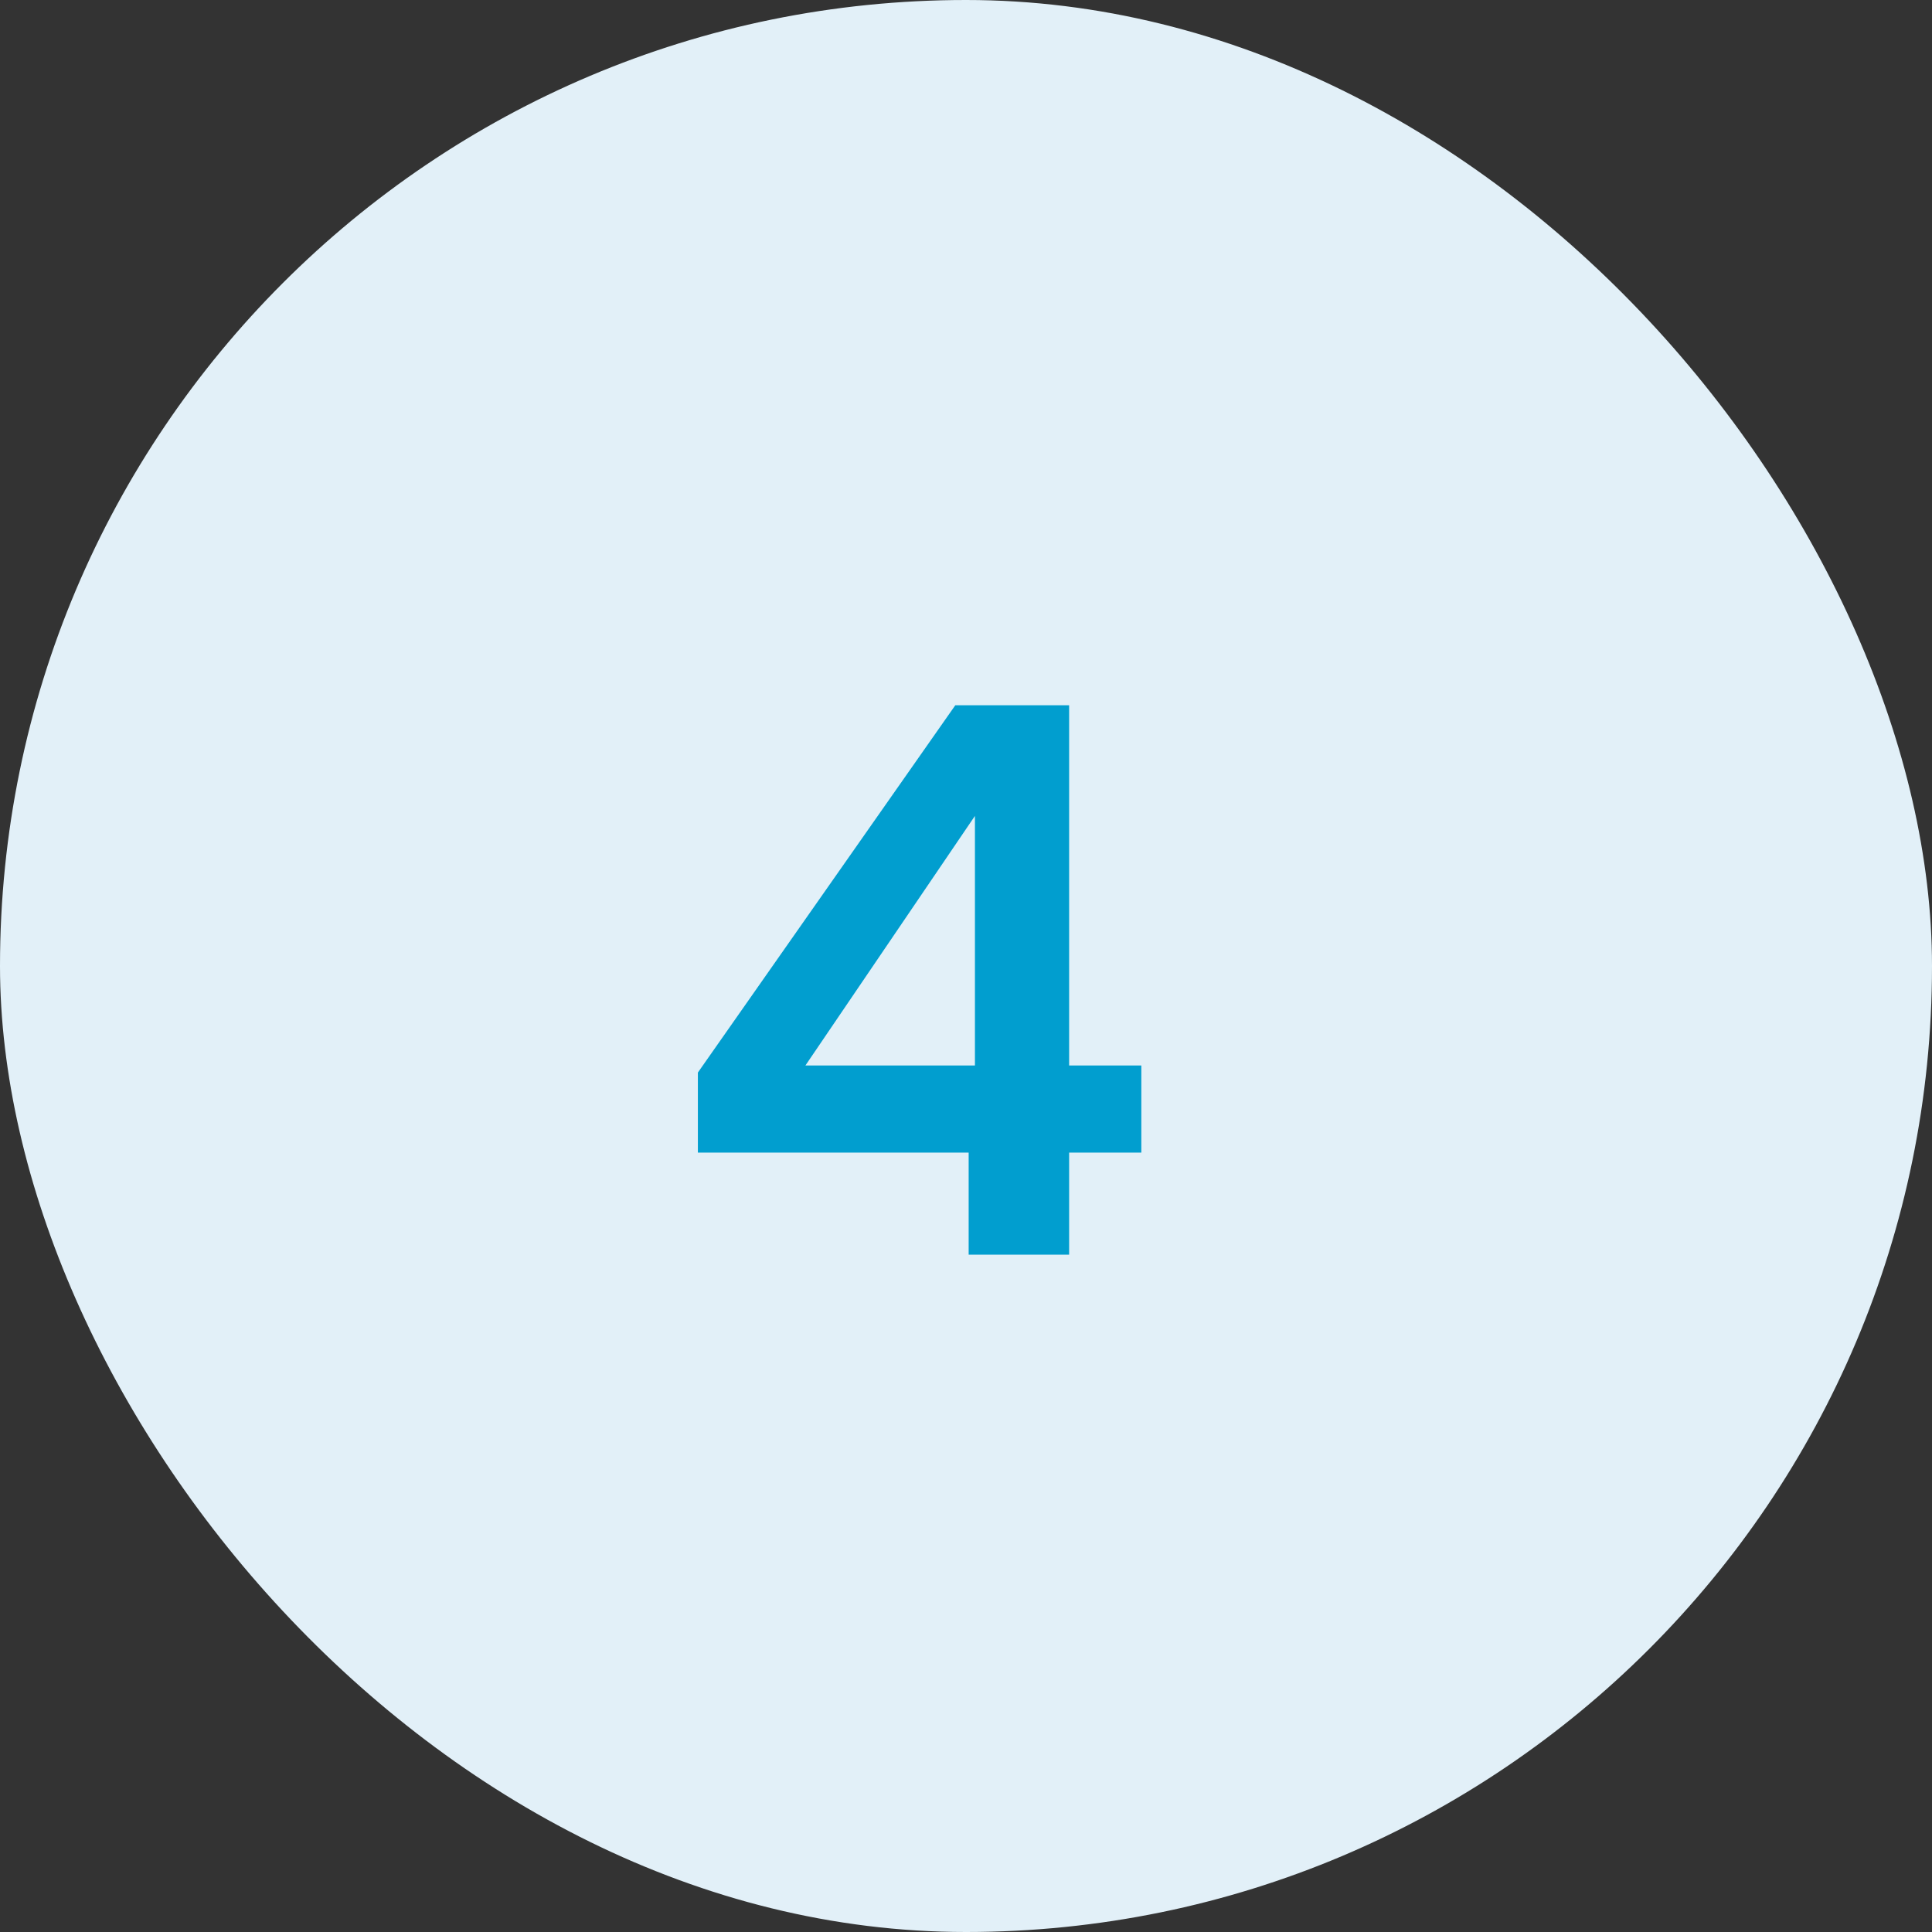
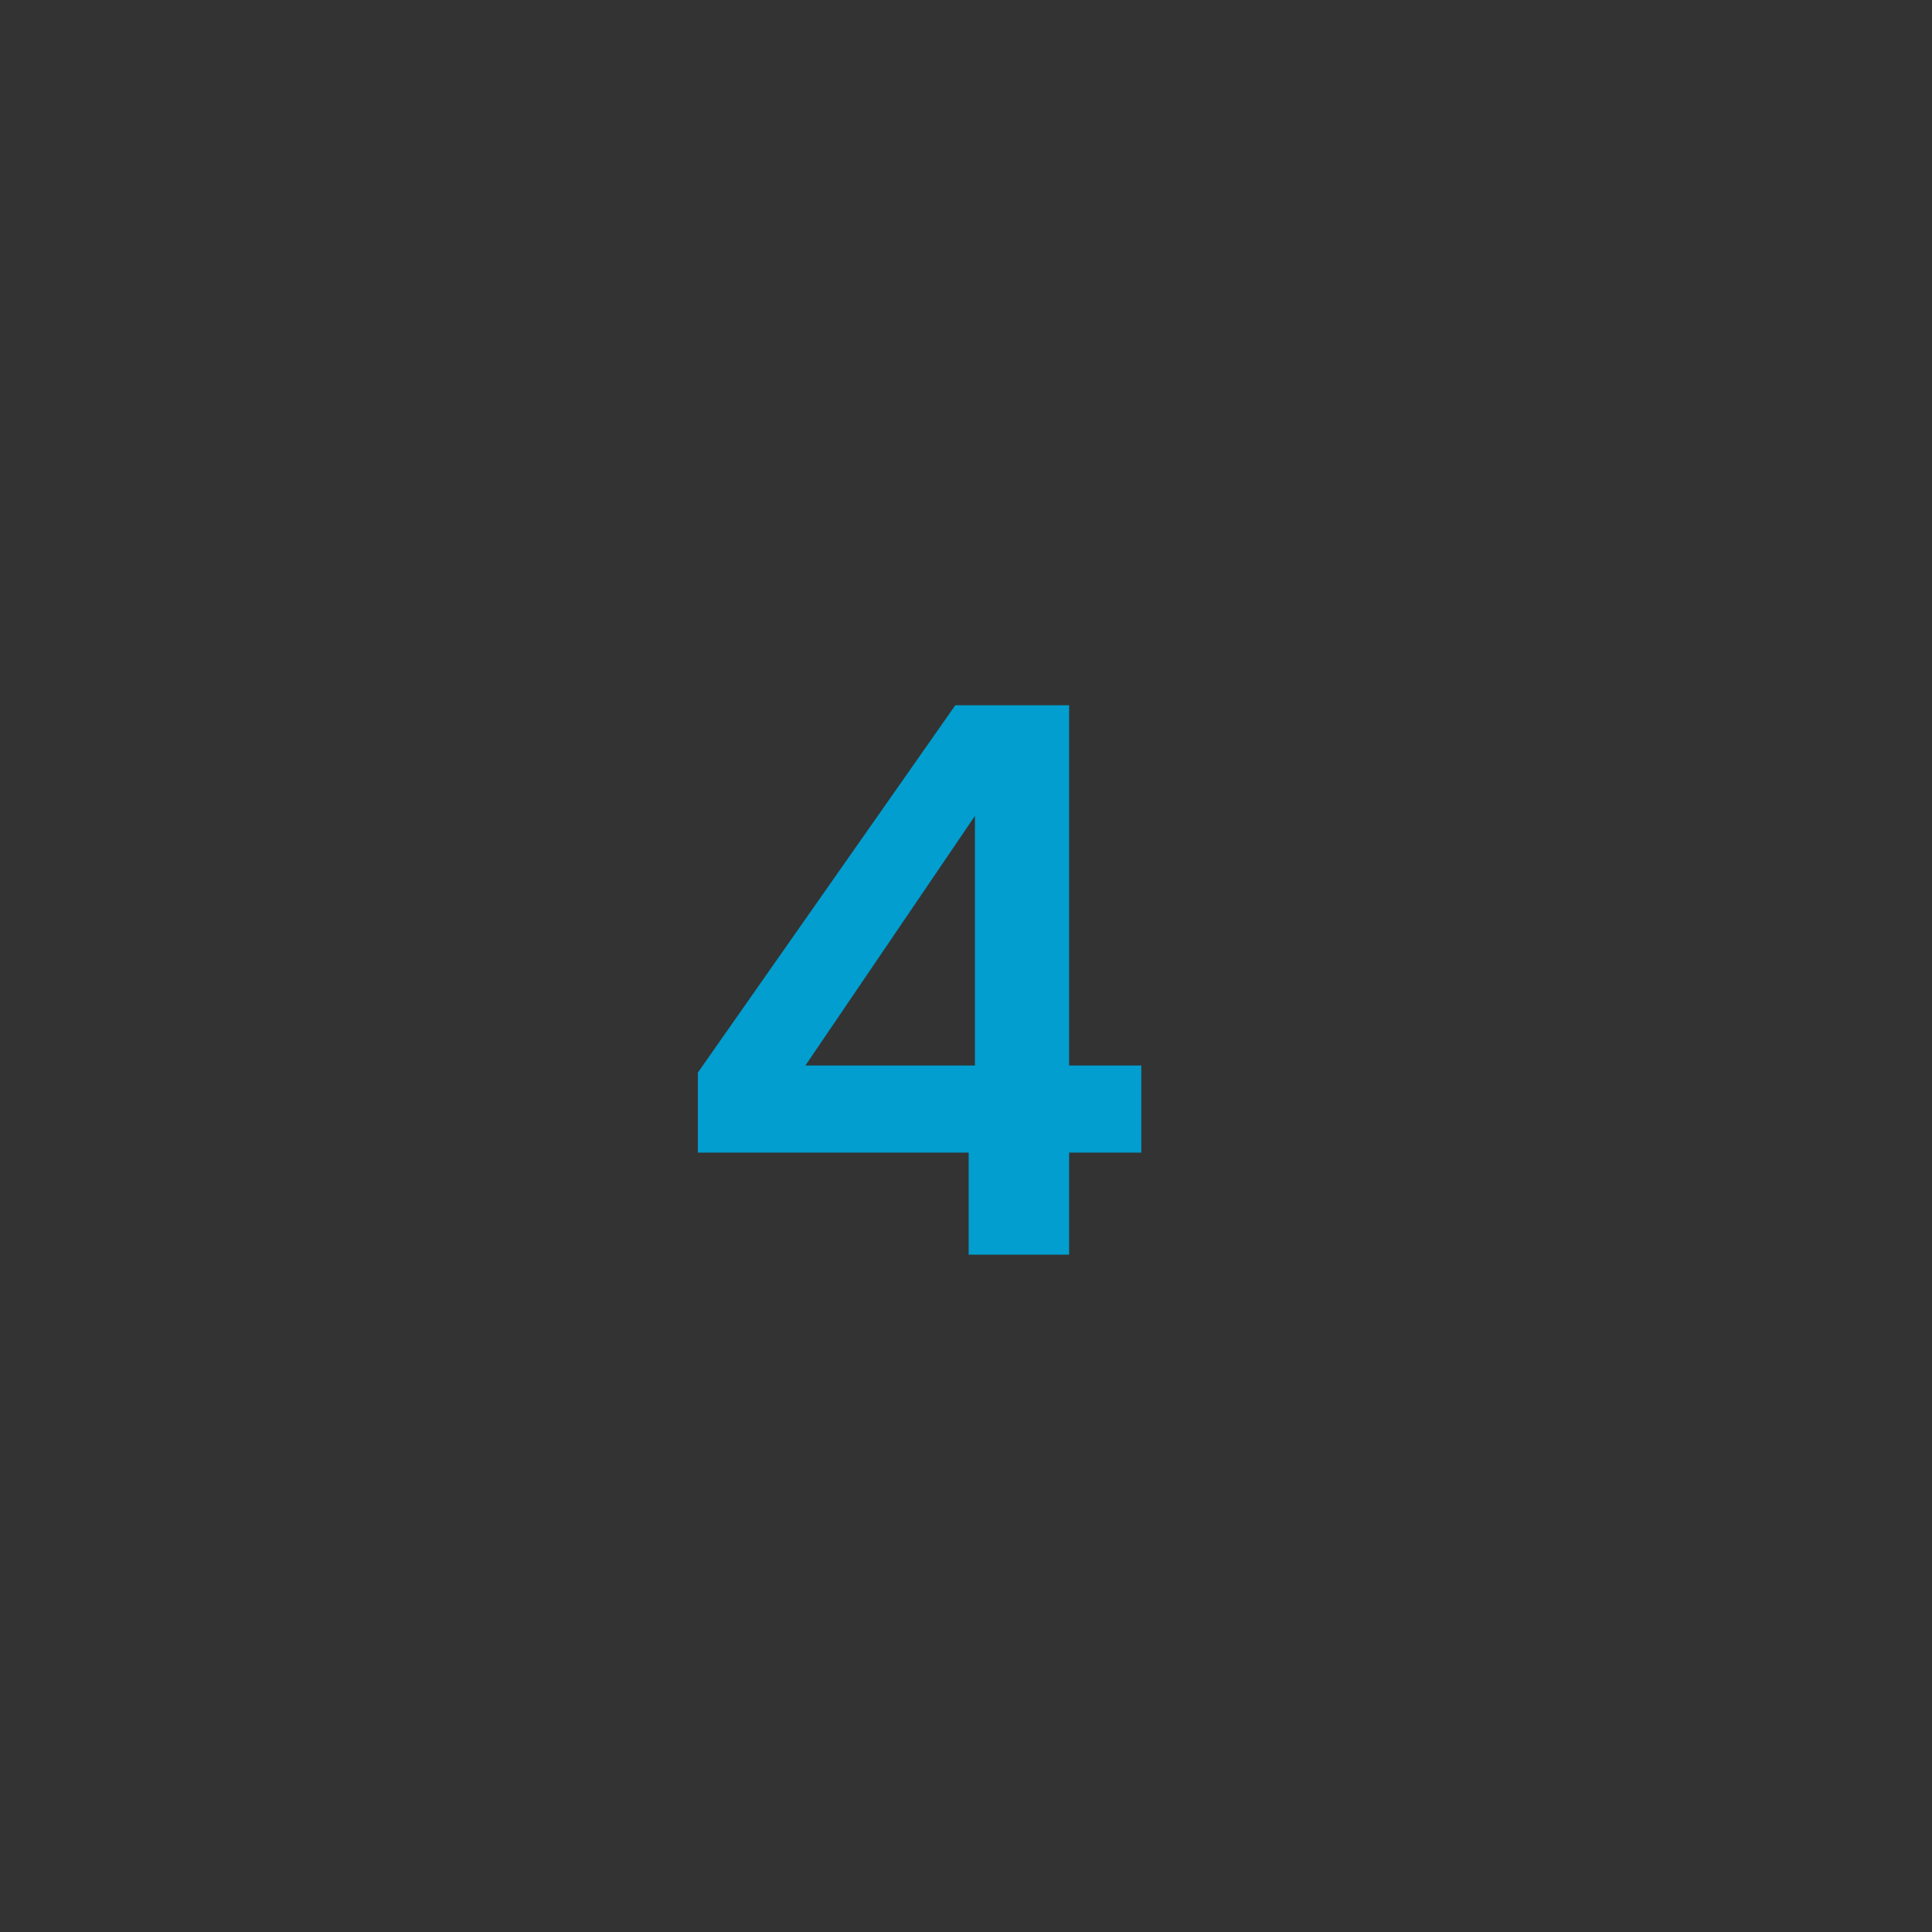
<svg xmlns="http://www.w3.org/2000/svg" width="32" height="32" viewBox="0 0 32 32" fill="none">
  <rect x="0" y="0" width="32" height="32" fill="#333333" stroke="none" />
-   <rect width="32" height="32" rx="16" fill="#E2F0F8" />
  <path d="M16.044 20.781V19.091H11.559V17.765L15.823 11.681H17.708V17.648H18.904V19.091H17.708V20.781H16.044ZM13.34 17.648H16.148V13.514L13.34 17.648Z" fill="#019ECF" />
</svg>